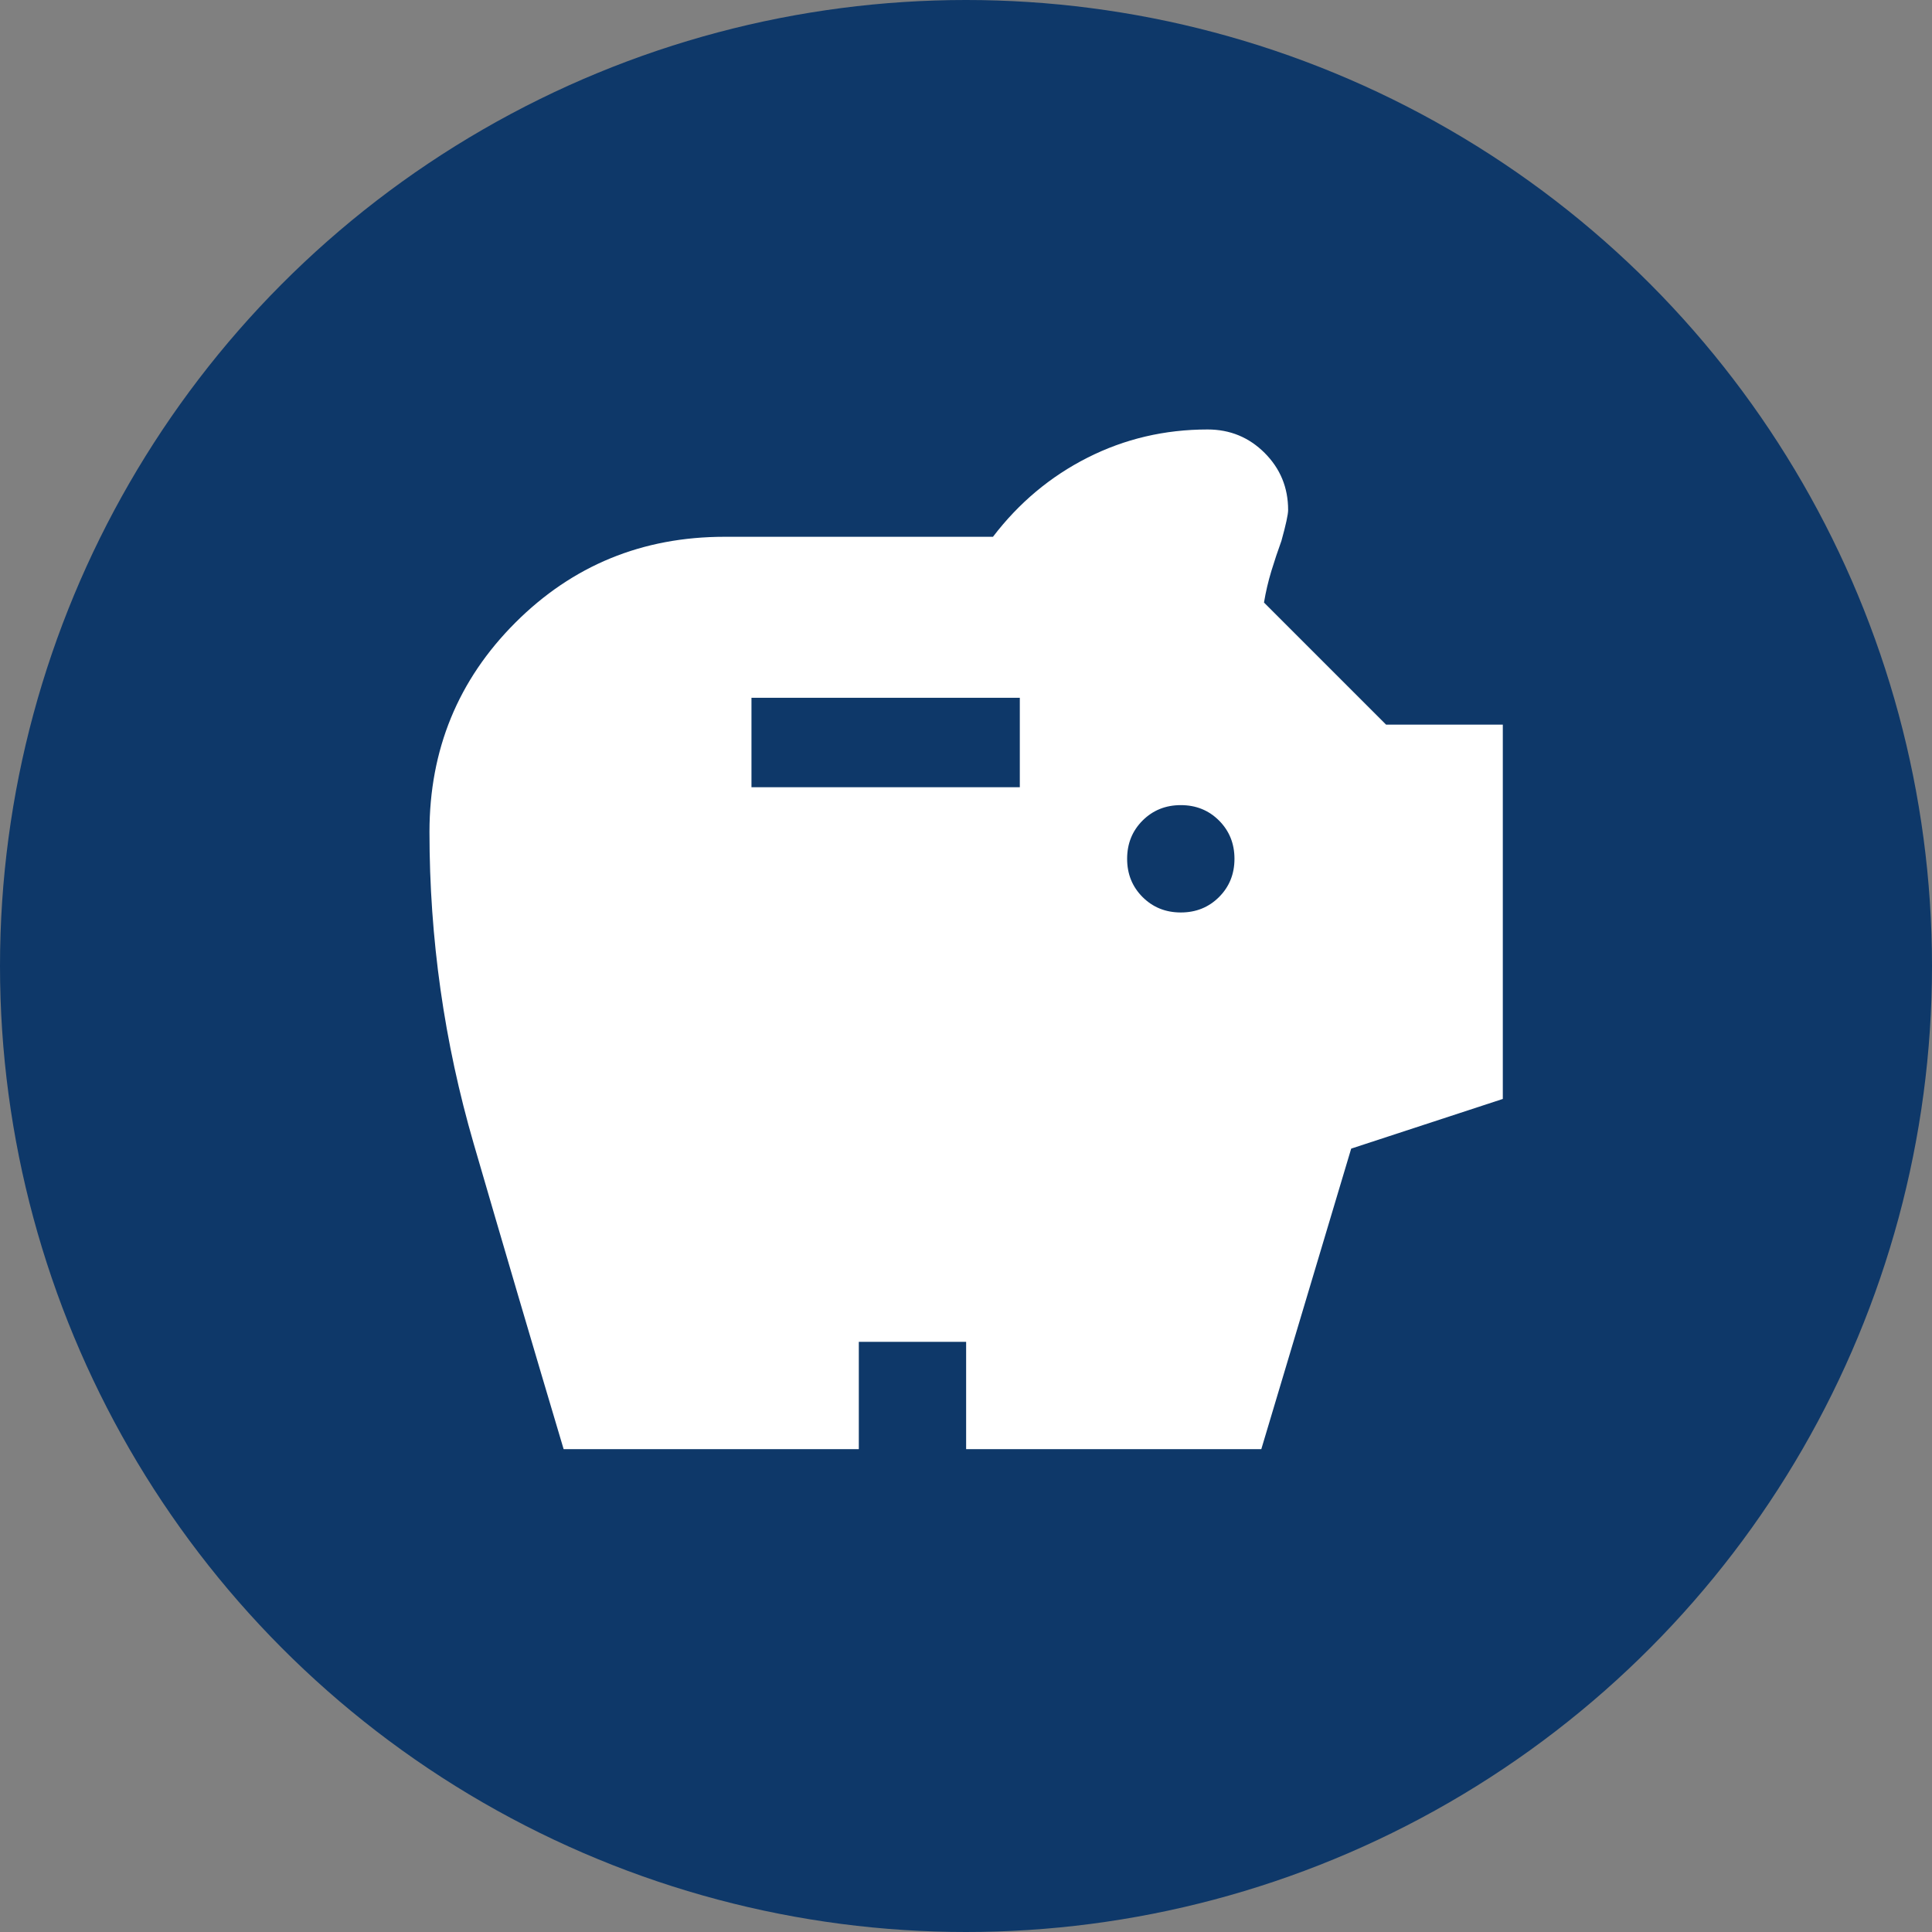
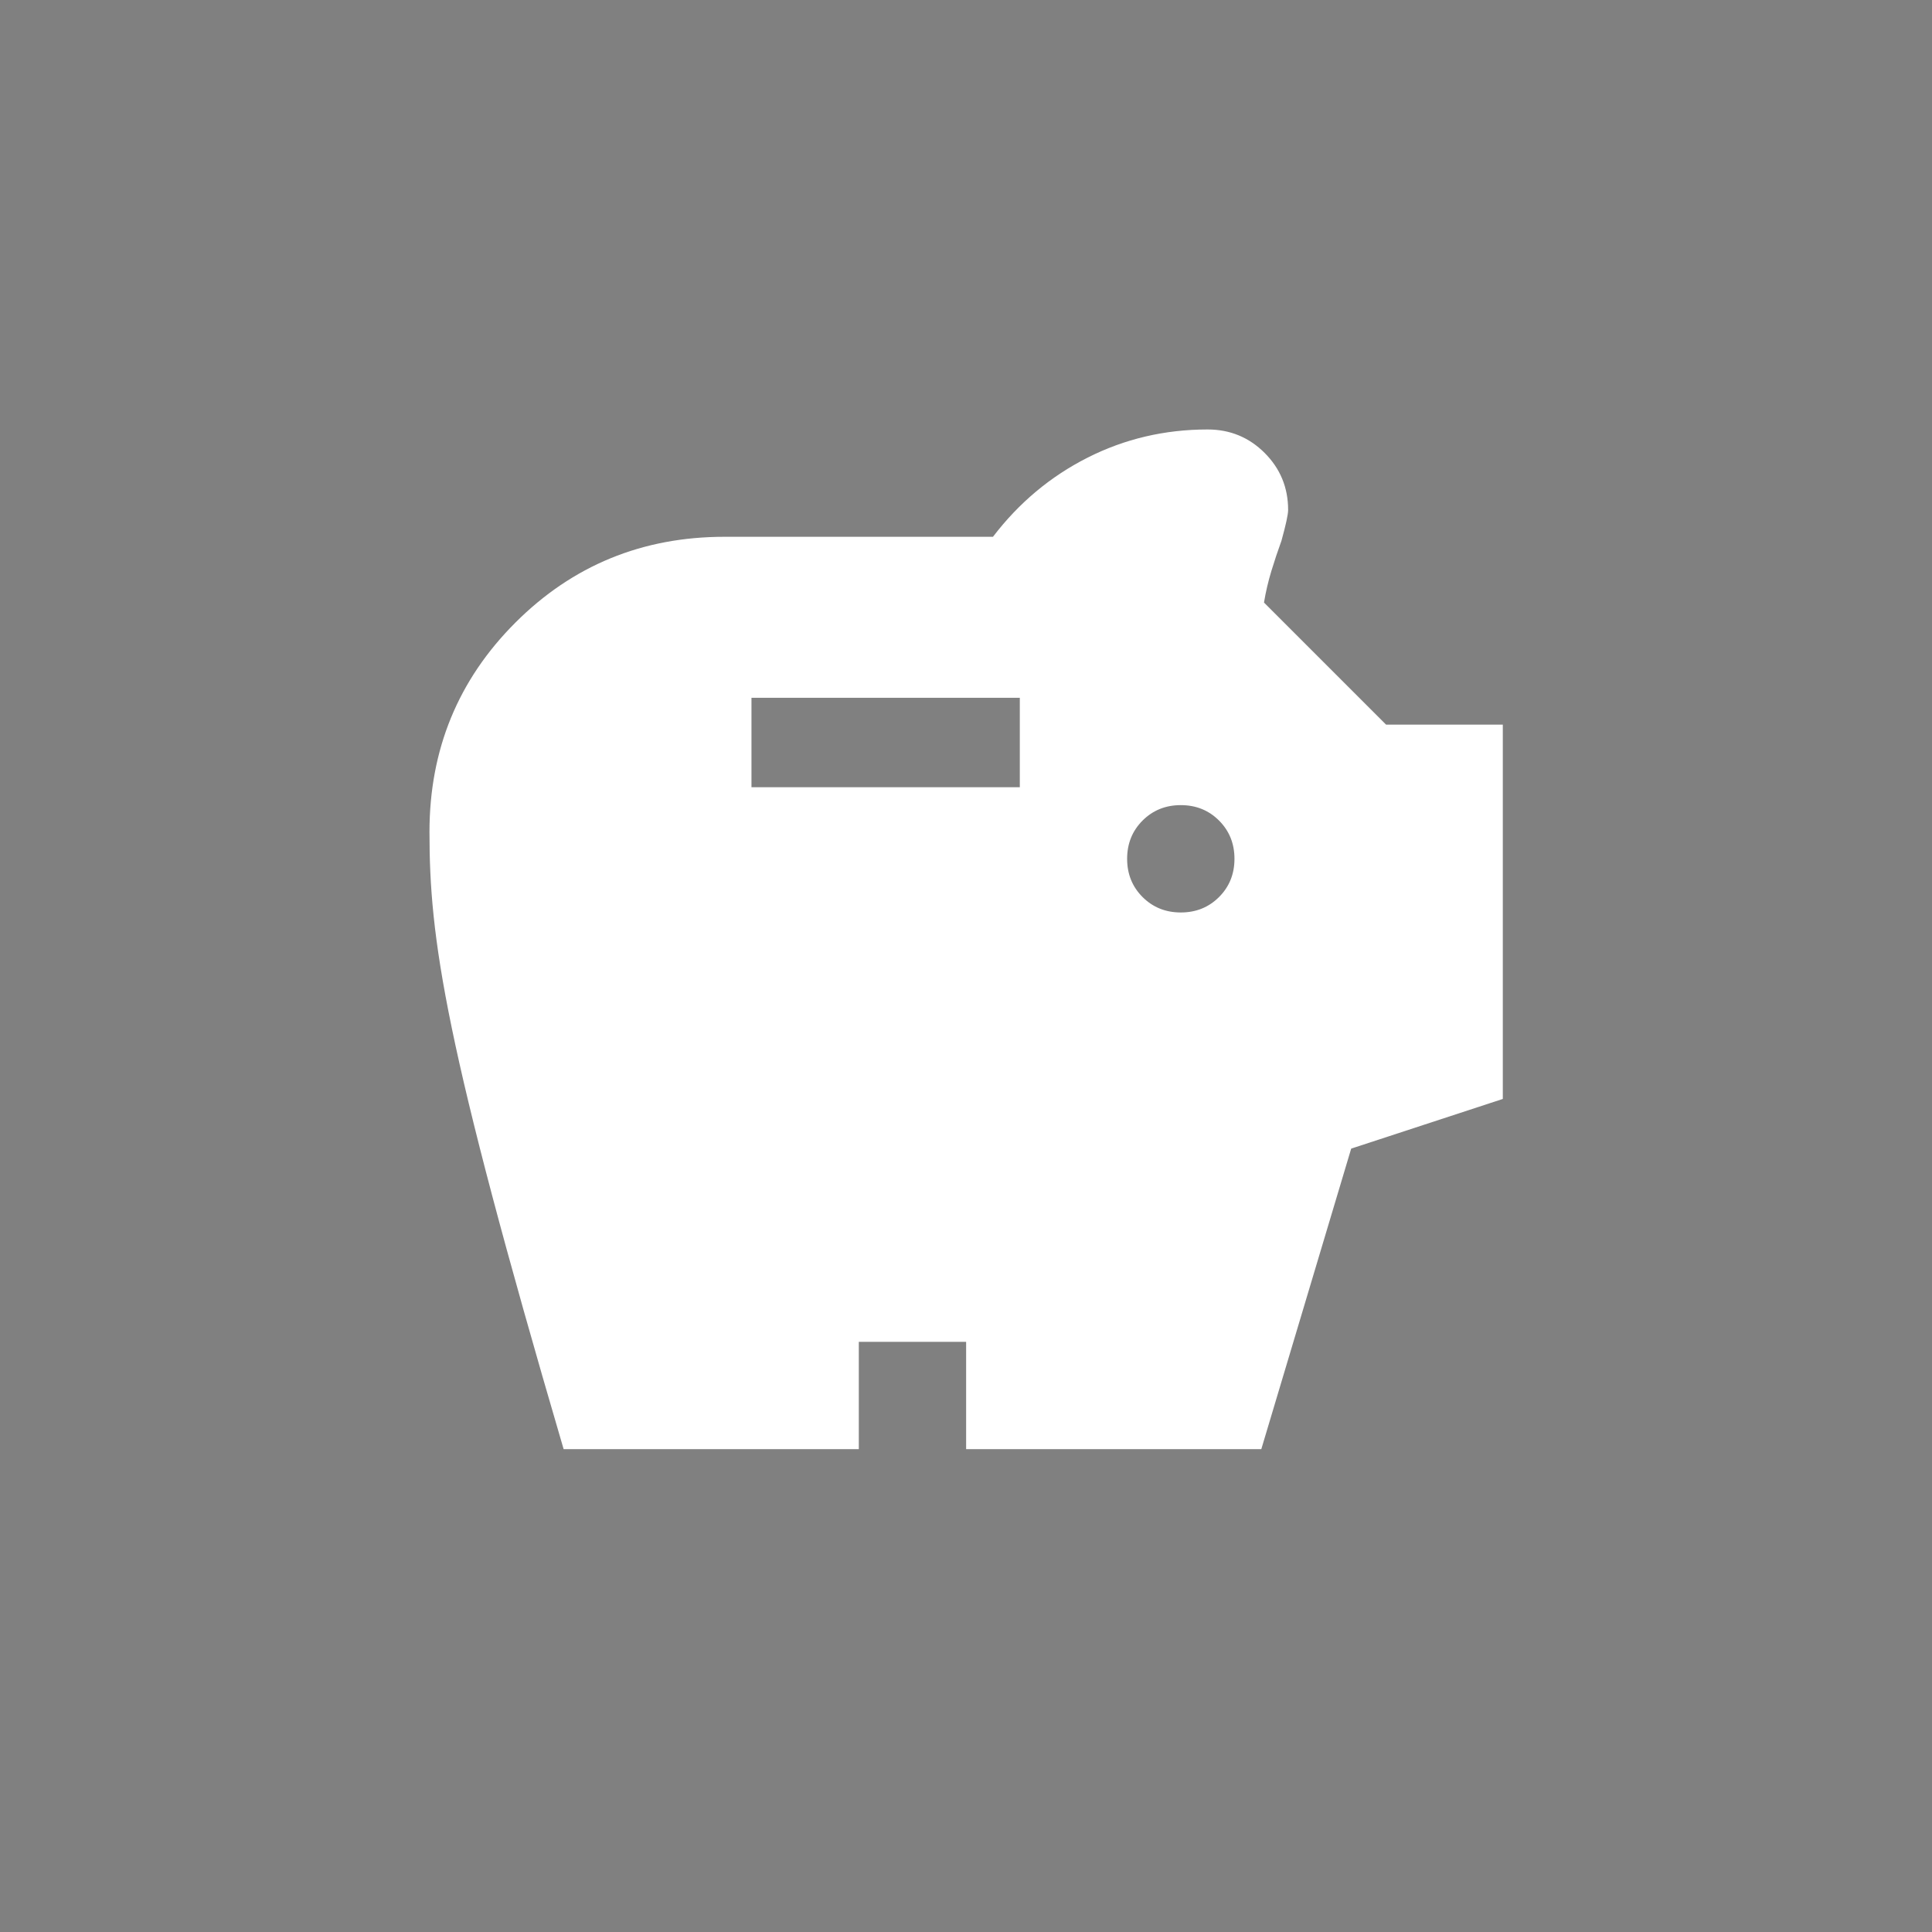
<svg xmlns="http://www.w3.org/2000/svg" width="75" height="75" viewBox="0 0 75 75" fill="none">
  <rect x="0" y="0" width="75" height="75" fill="#808080" stroke="none" />
-   <circle cx="37.5" cy="37.5" r="37.5" fill="#0E3869" />
  <mask id="mask0_1_82" style="mask-type:alpha" maskUnits="userSpaceOnUse" x="12" y="12" width="51" height="51">
    <rect x="12.5" y="12.5" width="50" height="50" fill="#D9D9D9" />
  </mask>
  <g mask="url(#mask0_1_82)">
-     <path d="M45.839 35.422C46.429 35.422 46.924 35.222 47.323 34.823C47.722 34.424 47.922 33.929 47.922 33.339C47.922 32.748 47.722 32.254 47.323 31.854C46.924 31.455 46.429 31.255 45.839 31.255C45.248 31.255 44.754 31.455 44.354 31.854C43.955 32.254 43.755 32.748 43.755 33.339C43.755 33.929 43.955 34.424 44.354 34.823C44.754 35.222 45.248 35.422 45.839 35.422ZM29.172 30.561H39.589V27.088H29.172V30.561ZM21.88 56.255C20.7 52.297 19.537 48.347 18.391 44.406C17.245 40.465 16.672 36.429 16.672 32.297C16.672 29.102 17.783 26.394 20.005 24.172C22.227 21.95 24.936 20.838 28.13 20.838H38.547C39.554 19.519 40.778 18.495 42.219 17.766C43.66 17.037 45.214 16.672 46.88 16.672C47.748 16.672 48.486 16.976 49.094 17.583C49.701 18.191 50.005 18.929 50.005 19.797C50.005 19.971 49.918 20.37 49.745 20.995C49.606 21.377 49.476 21.767 49.354 22.167C49.233 22.566 49.137 22.974 49.068 23.391L53.807 28.13H58.339V42.661L52.453 44.589L48.964 56.255H37.505V52.089H33.339V56.255H21.88Z" fill="white" />
+     <path d="M45.839 35.422C46.429 35.422 46.924 35.222 47.323 34.823C47.722 34.424 47.922 33.929 47.922 33.339C47.922 32.748 47.722 32.254 47.323 31.854C46.924 31.455 46.429 31.255 45.839 31.255C45.248 31.255 44.754 31.455 44.354 31.854C43.955 32.254 43.755 32.748 43.755 33.339C43.755 33.929 43.955 34.424 44.354 34.823C44.754 35.222 45.248 35.422 45.839 35.422ZM29.172 30.561H39.589V27.088H29.172V30.561ZM21.88 56.255C17.245 40.465 16.672 36.429 16.672 32.297C16.672 29.102 17.783 26.394 20.005 24.172C22.227 21.95 24.936 20.838 28.13 20.838H38.547C39.554 19.519 40.778 18.495 42.219 17.766C43.66 17.037 45.214 16.672 46.88 16.672C47.748 16.672 48.486 16.976 49.094 17.583C49.701 18.191 50.005 18.929 50.005 19.797C50.005 19.971 49.918 20.37 49.745 20.995C49.606 21.377 49.476 21.767 49.354 22.167C49.233 22.566 49.137 22.974 49.068 23.391L53.807 28.13H58.339V42.661L52.453 44.589L48.964 56.255H37.505V52.089H33.339V56.255H21.88Z" fill="white" />
  </g>
</svg>